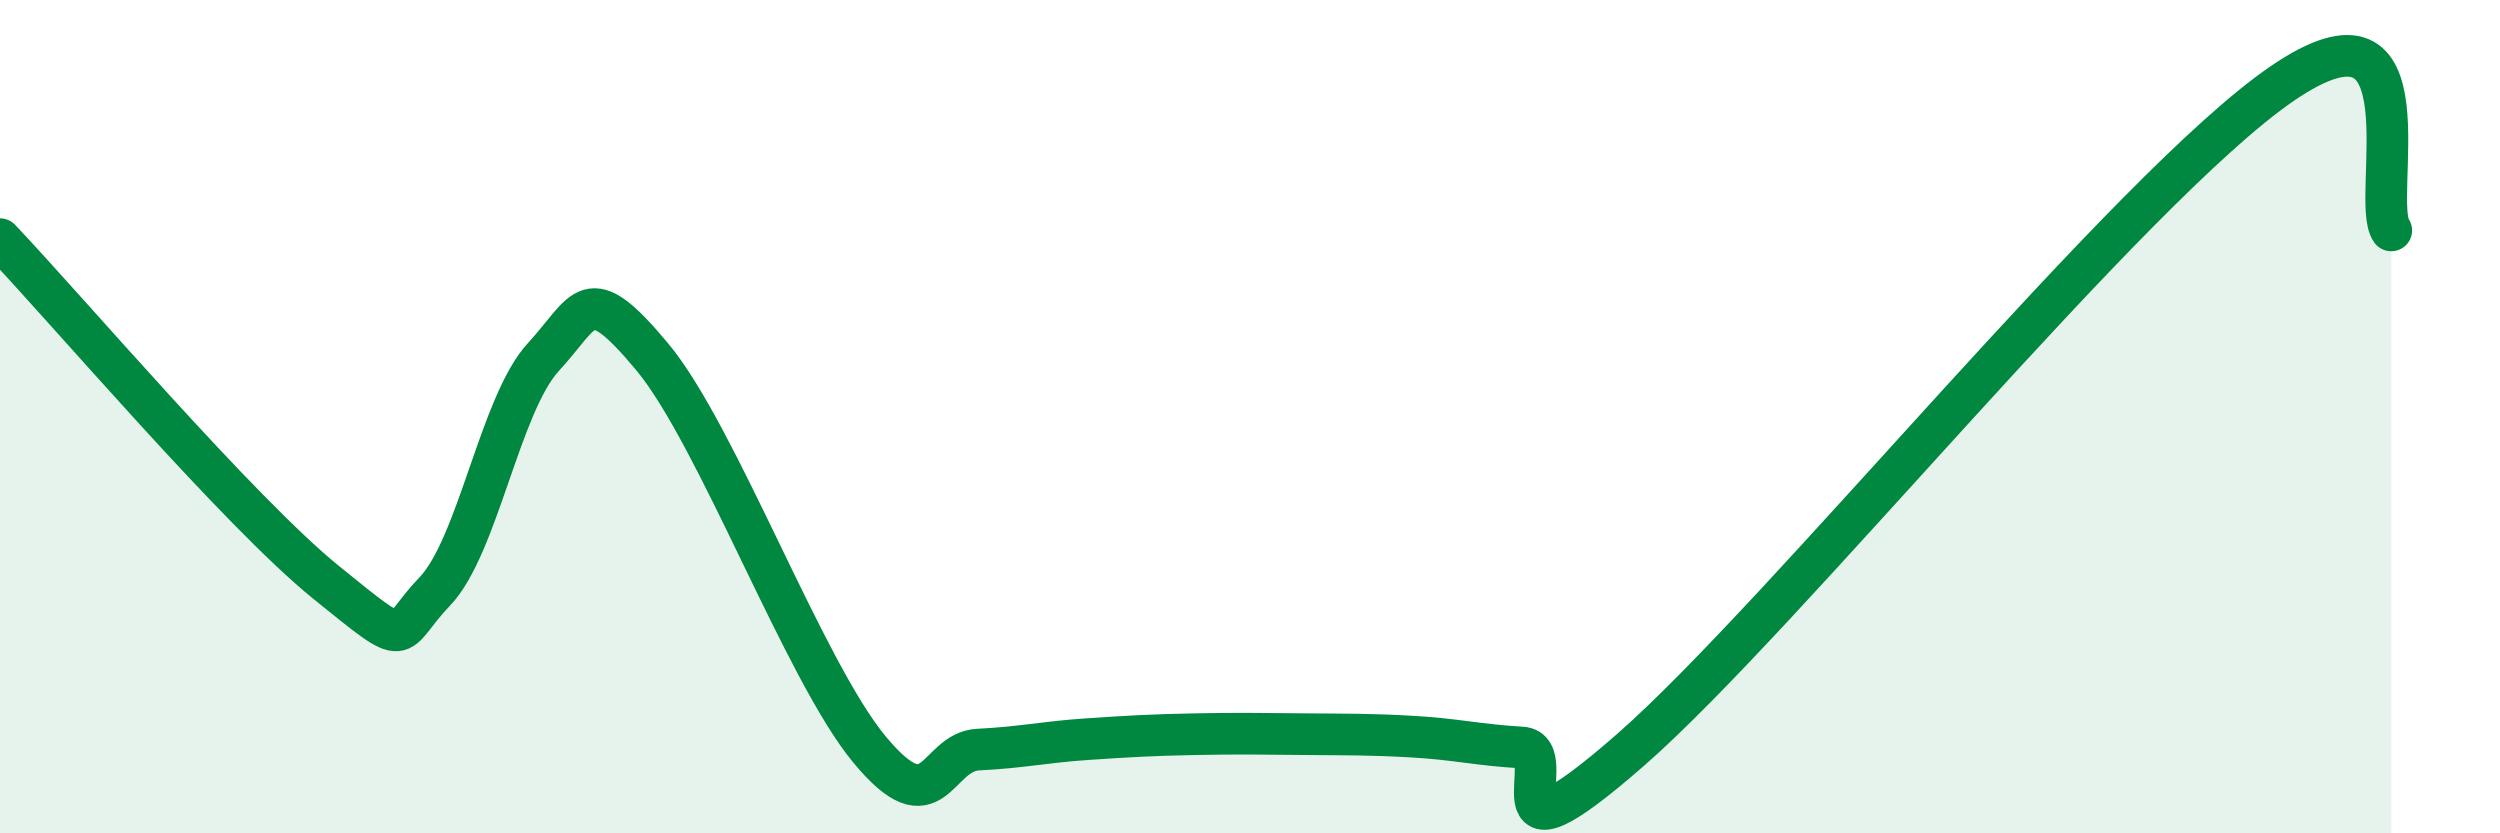
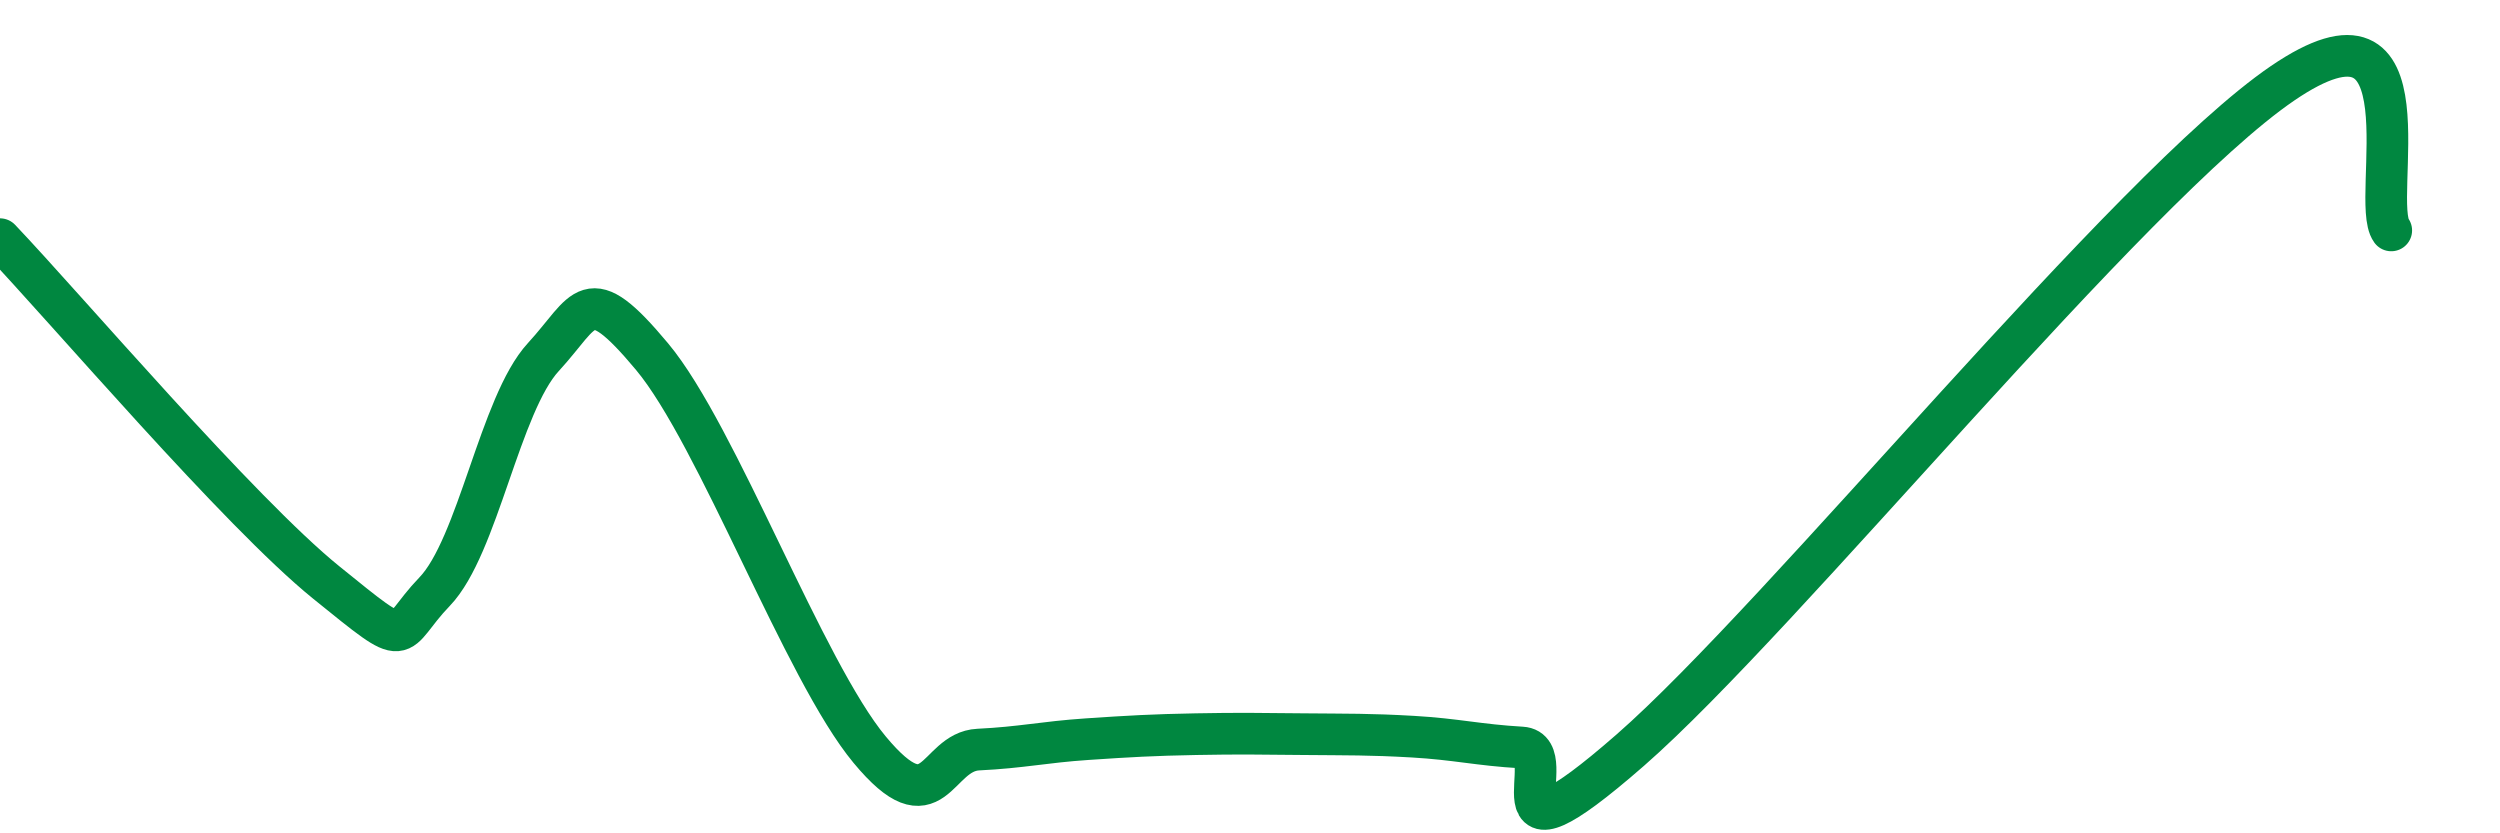
<svg xmlns="http://www.w3.org/2000/svg" width="60" height="20" viewBox="0 0 60 20">
-   <path d="M 0,5.74 C 1.57,7.39 5.74,12.29 7.83,13.98 C 9.92,15.67 9.39,15.28 10.43,14.2 C 11.47,13.12 12,9.7 13.04,8.57 C 14.08,7.44 14.08,6.68 15.65,8.56 C 17.22,10.44 19.3,16.1 20.87,17.99 C 22.44,19.88 22.44,18.04 23.48,17.99 C 24.52,17.94 25.05,17.81 26.09,17.74 C 27.13,17.67 27.66,17.64 28.7,17.62 C 29.74,17.6 30.26,17.61 31.3,17.62 C 32.34,17.63 32.87,17.62 33.91,17.68 C 34.95,17.74 35.48,17.88 36.52,17.94 C 37.56,18 35.48,21.19 39.13,18 C 42.78,14.81 51.13,4.49 54.78,2 C 58.43,-0.49 56.87,4.82 57.39,5.53L57.39 20L0 20Z" fill="#008740" opacity="0.1" stroke-linecap="round" stroke-linejoin="round" />
  <path d="M 0,5.74 C 1.57,7.39 5.74,12.29 7.83,13.98 C 9.92,15.67 9.39,15.28 10.43,14.2 C 11.47,13.12 12,9.7 13.04,8.57 C 14.08,7.44 14.08,6.68 15.65,8.56 C 17.22,10.44 19.3,16.1 20.87,17.99 C 22.44,19.88 22.44,18.04 23.48,17.99 C 24.52,17.94 25.05,17.81 26.09,17.74 C 27.13,17.67 27.66,17.64 28.7,17.62 C 29.74,17.6 30.26,17.61 31.3,17.62 C 32.34,17.63 32.87,17.62 33.91,17.68 C 34.95,17.74 35.48,17.88 36.52,17.94 C 37.56,18 35.48,21.19 39.13,18 C 42.78,14.81 51.13,4.49 54.78,2 C 58.43,-0.49 56.87,4.82 57.39,5.53" stroke="#008740" stroke-width="1" fill="none" stroke-linecap="round" stroke-linejoin="round" />
</svg>